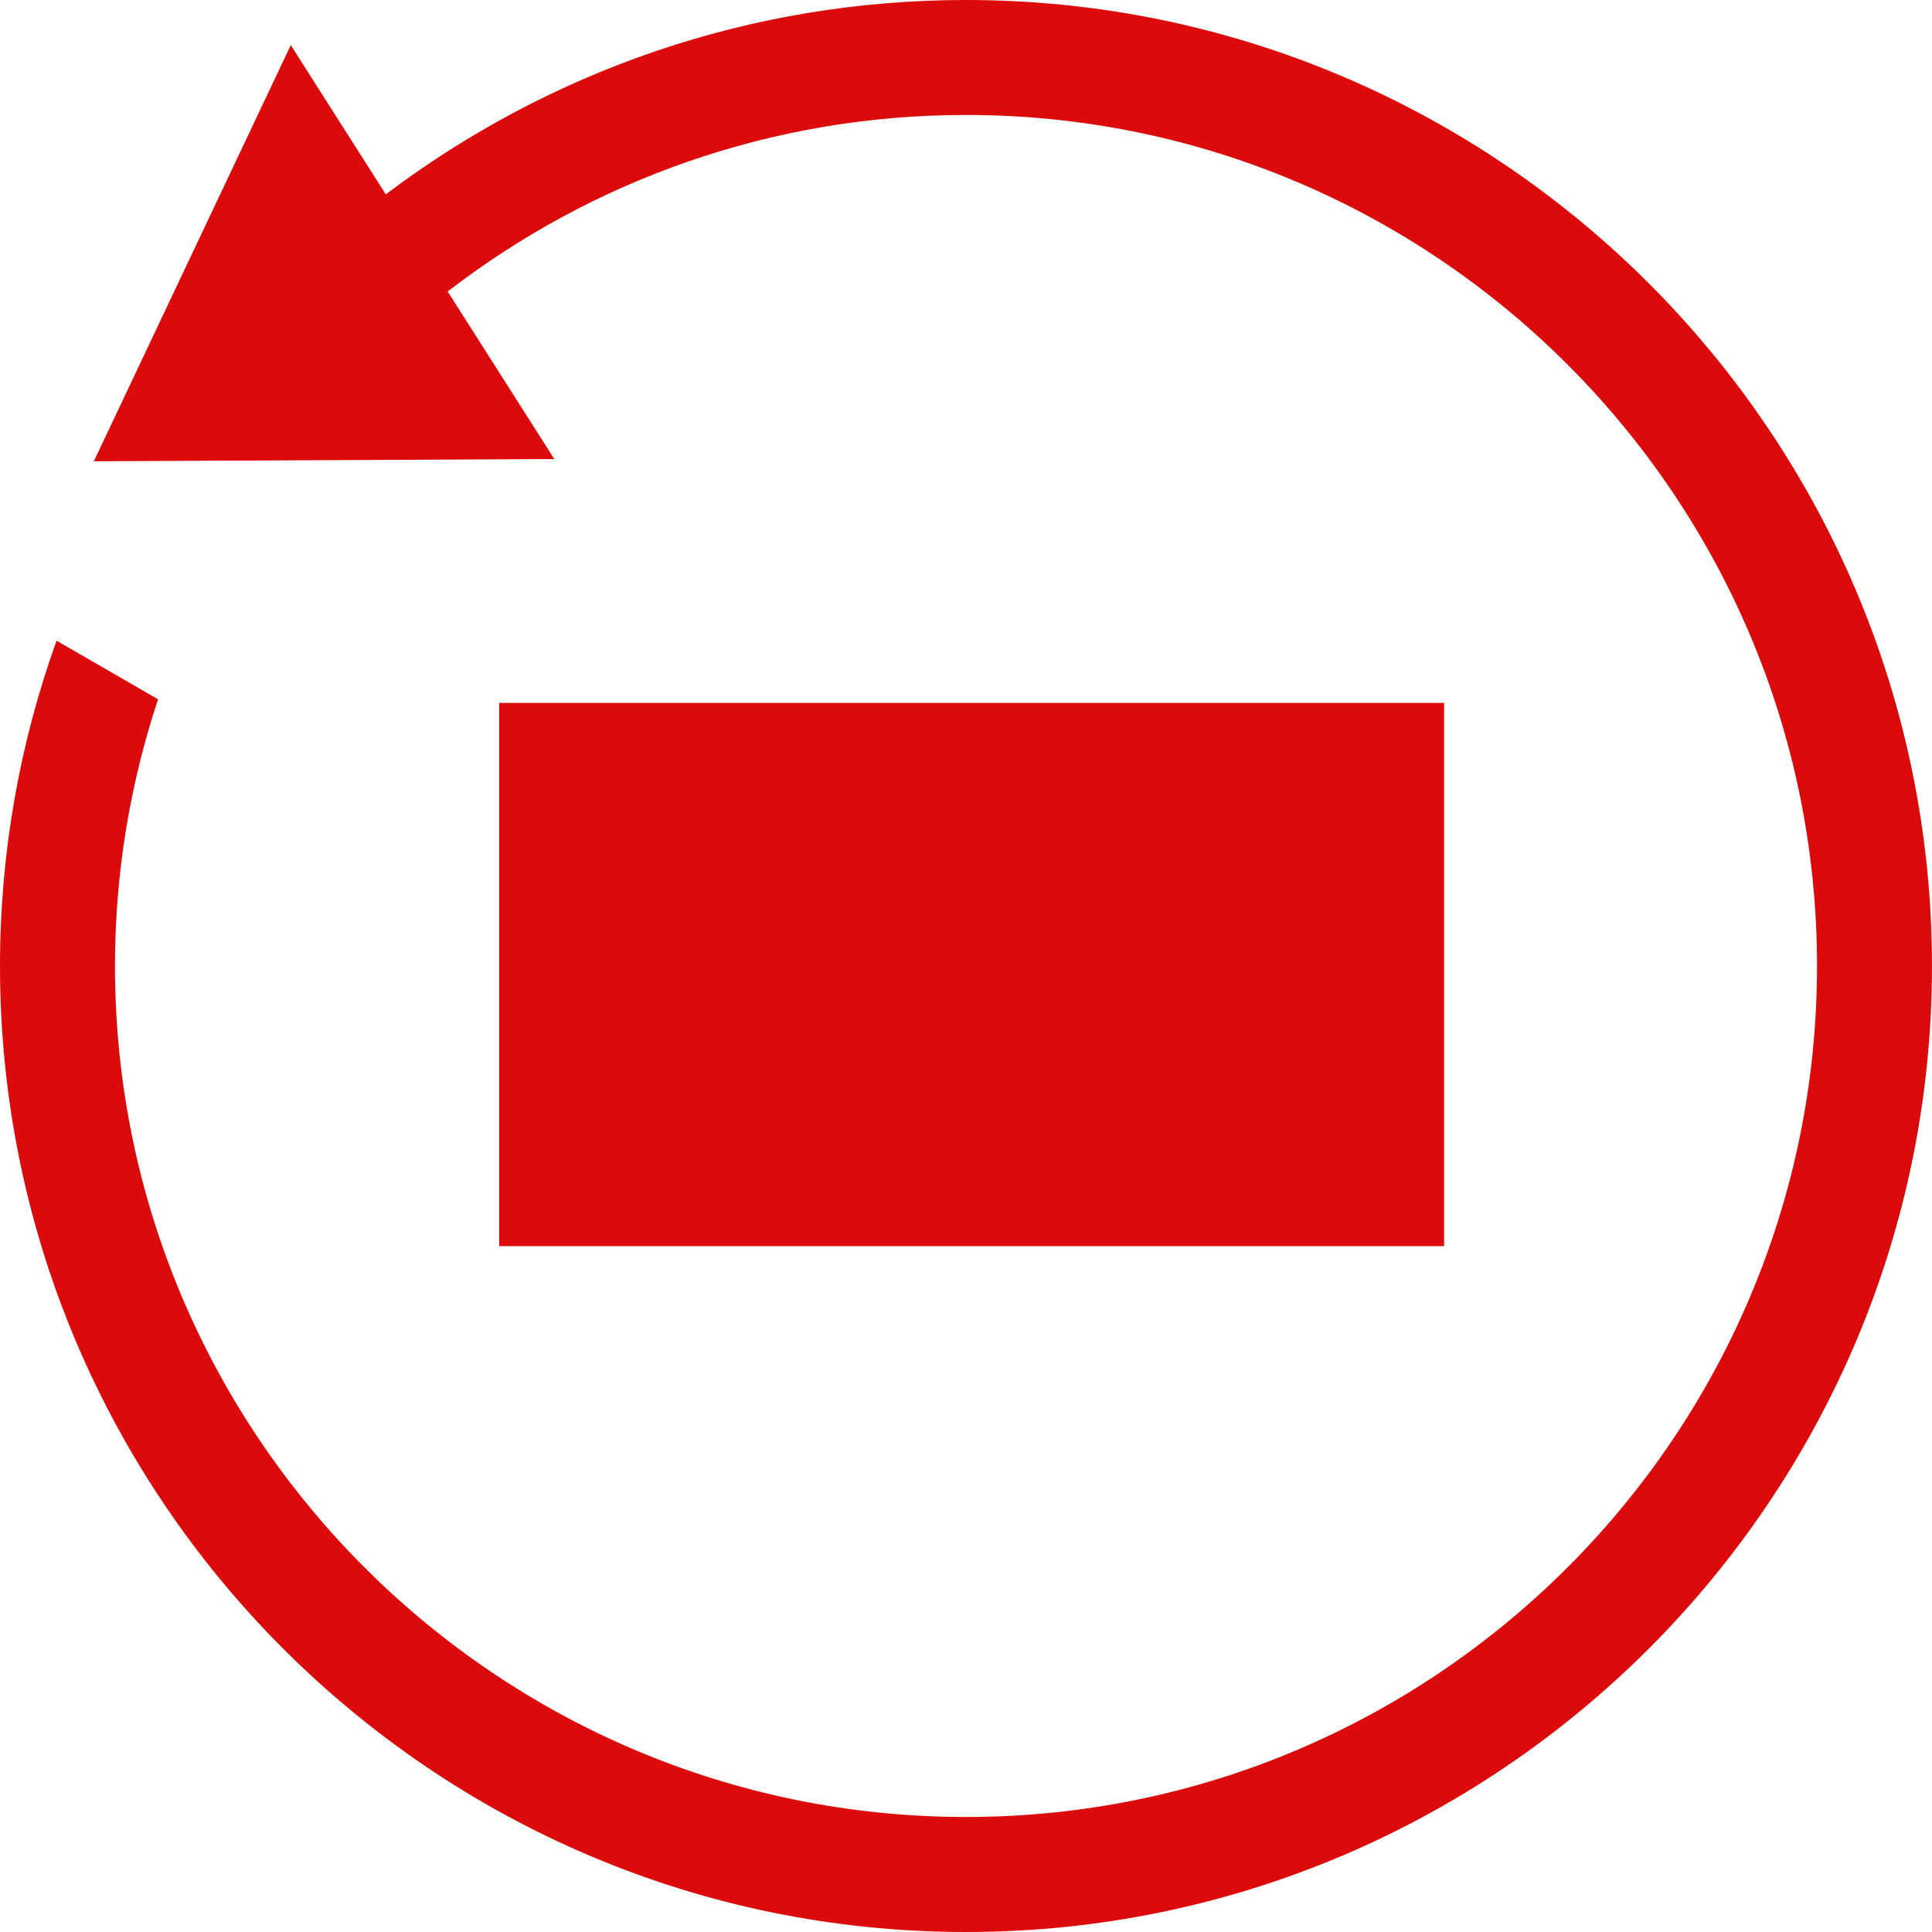
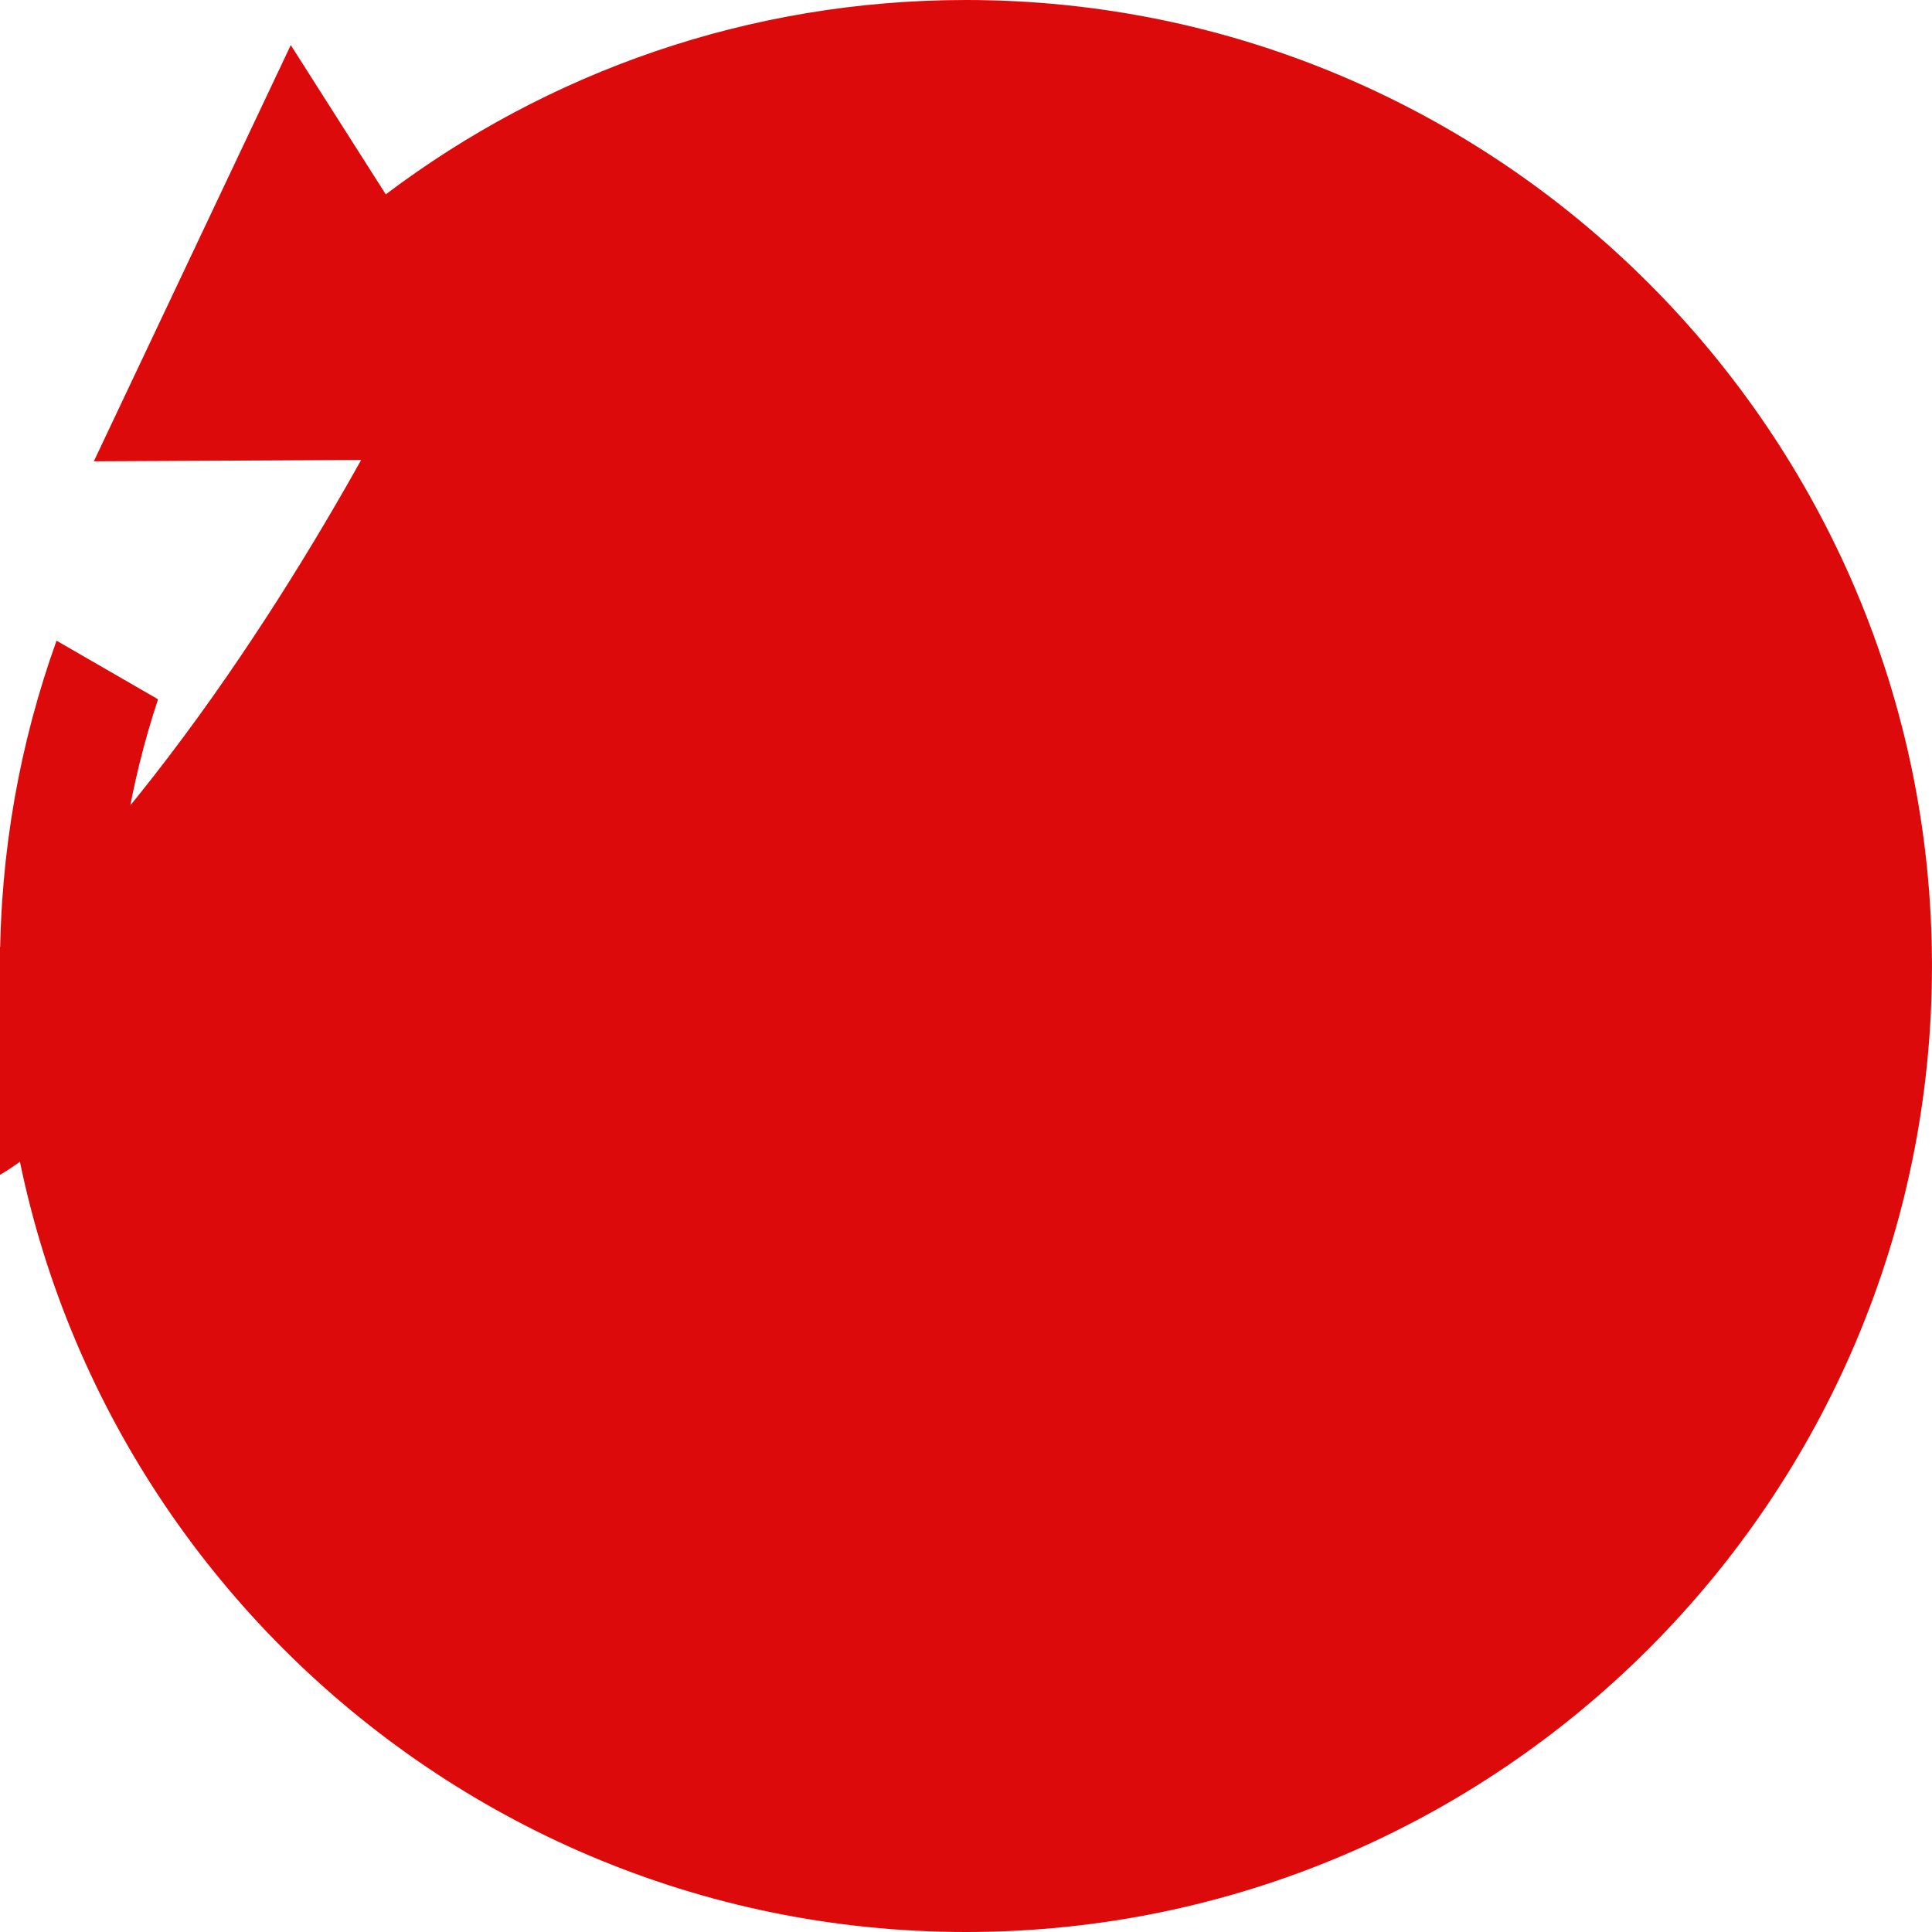
<svg xmlns="http://www.w3.org/2000/svg" id="Ebene_2" data-name="Ebene 2" width="596.66" height="596.66" viewBox="0 0 596.66 596.66">
  <g id="Ebene_1-2" data-name="Ebene 1">
    <g>
-       <rect x="154.17" y="217.08" width="291.81" height="167.76" style="fill: #dc0a0a;" />
-       <path d="M298.32,0c-67.21,0-129.26,22.36-179.18,60.02l-29.34-46.09L28.98,142.46l142.2-.7-32.93-51.74c44.36-34.17,99.88-54.52,160.08-54.52,144.92,0,262.82,117.9,262.82,262.82s-117.9,262.82-262.82,262.82S35.51,443.25,35.51,298.33c0-28.77,4.71-56.45,13.3-82.37l-31.35-18.1C6.18,229.27,0,263.08,0,298.33c0,164.5,133.82,298.33,298.32,298.33s298.33-133.83,298.33-298.33S462.82,0,298.32,0Z" style="fill: #dc0a0a;" />
+       <path d="M298.32,0c-67.21,0-129.26,22.36-179.18,60.02l-29.34-46.09L28.98,142.46l142.2-.7-32.93-51.74s-117.9,262.82-262.82,262.82S35.51,443.25,35.51,298.33c0-28.77,4.71-56.45,13.3-82.37l-31.35-18.1C6.18,229.27,0,263.08,0,298.33c0,164.5,133.82,298.33,298.32,298.33s298.33-133.83,298.33-298.33S462.82,0,298.32,0Z" style="fill: #dc0a0a;" />
    </g>
  </g>
</svg>